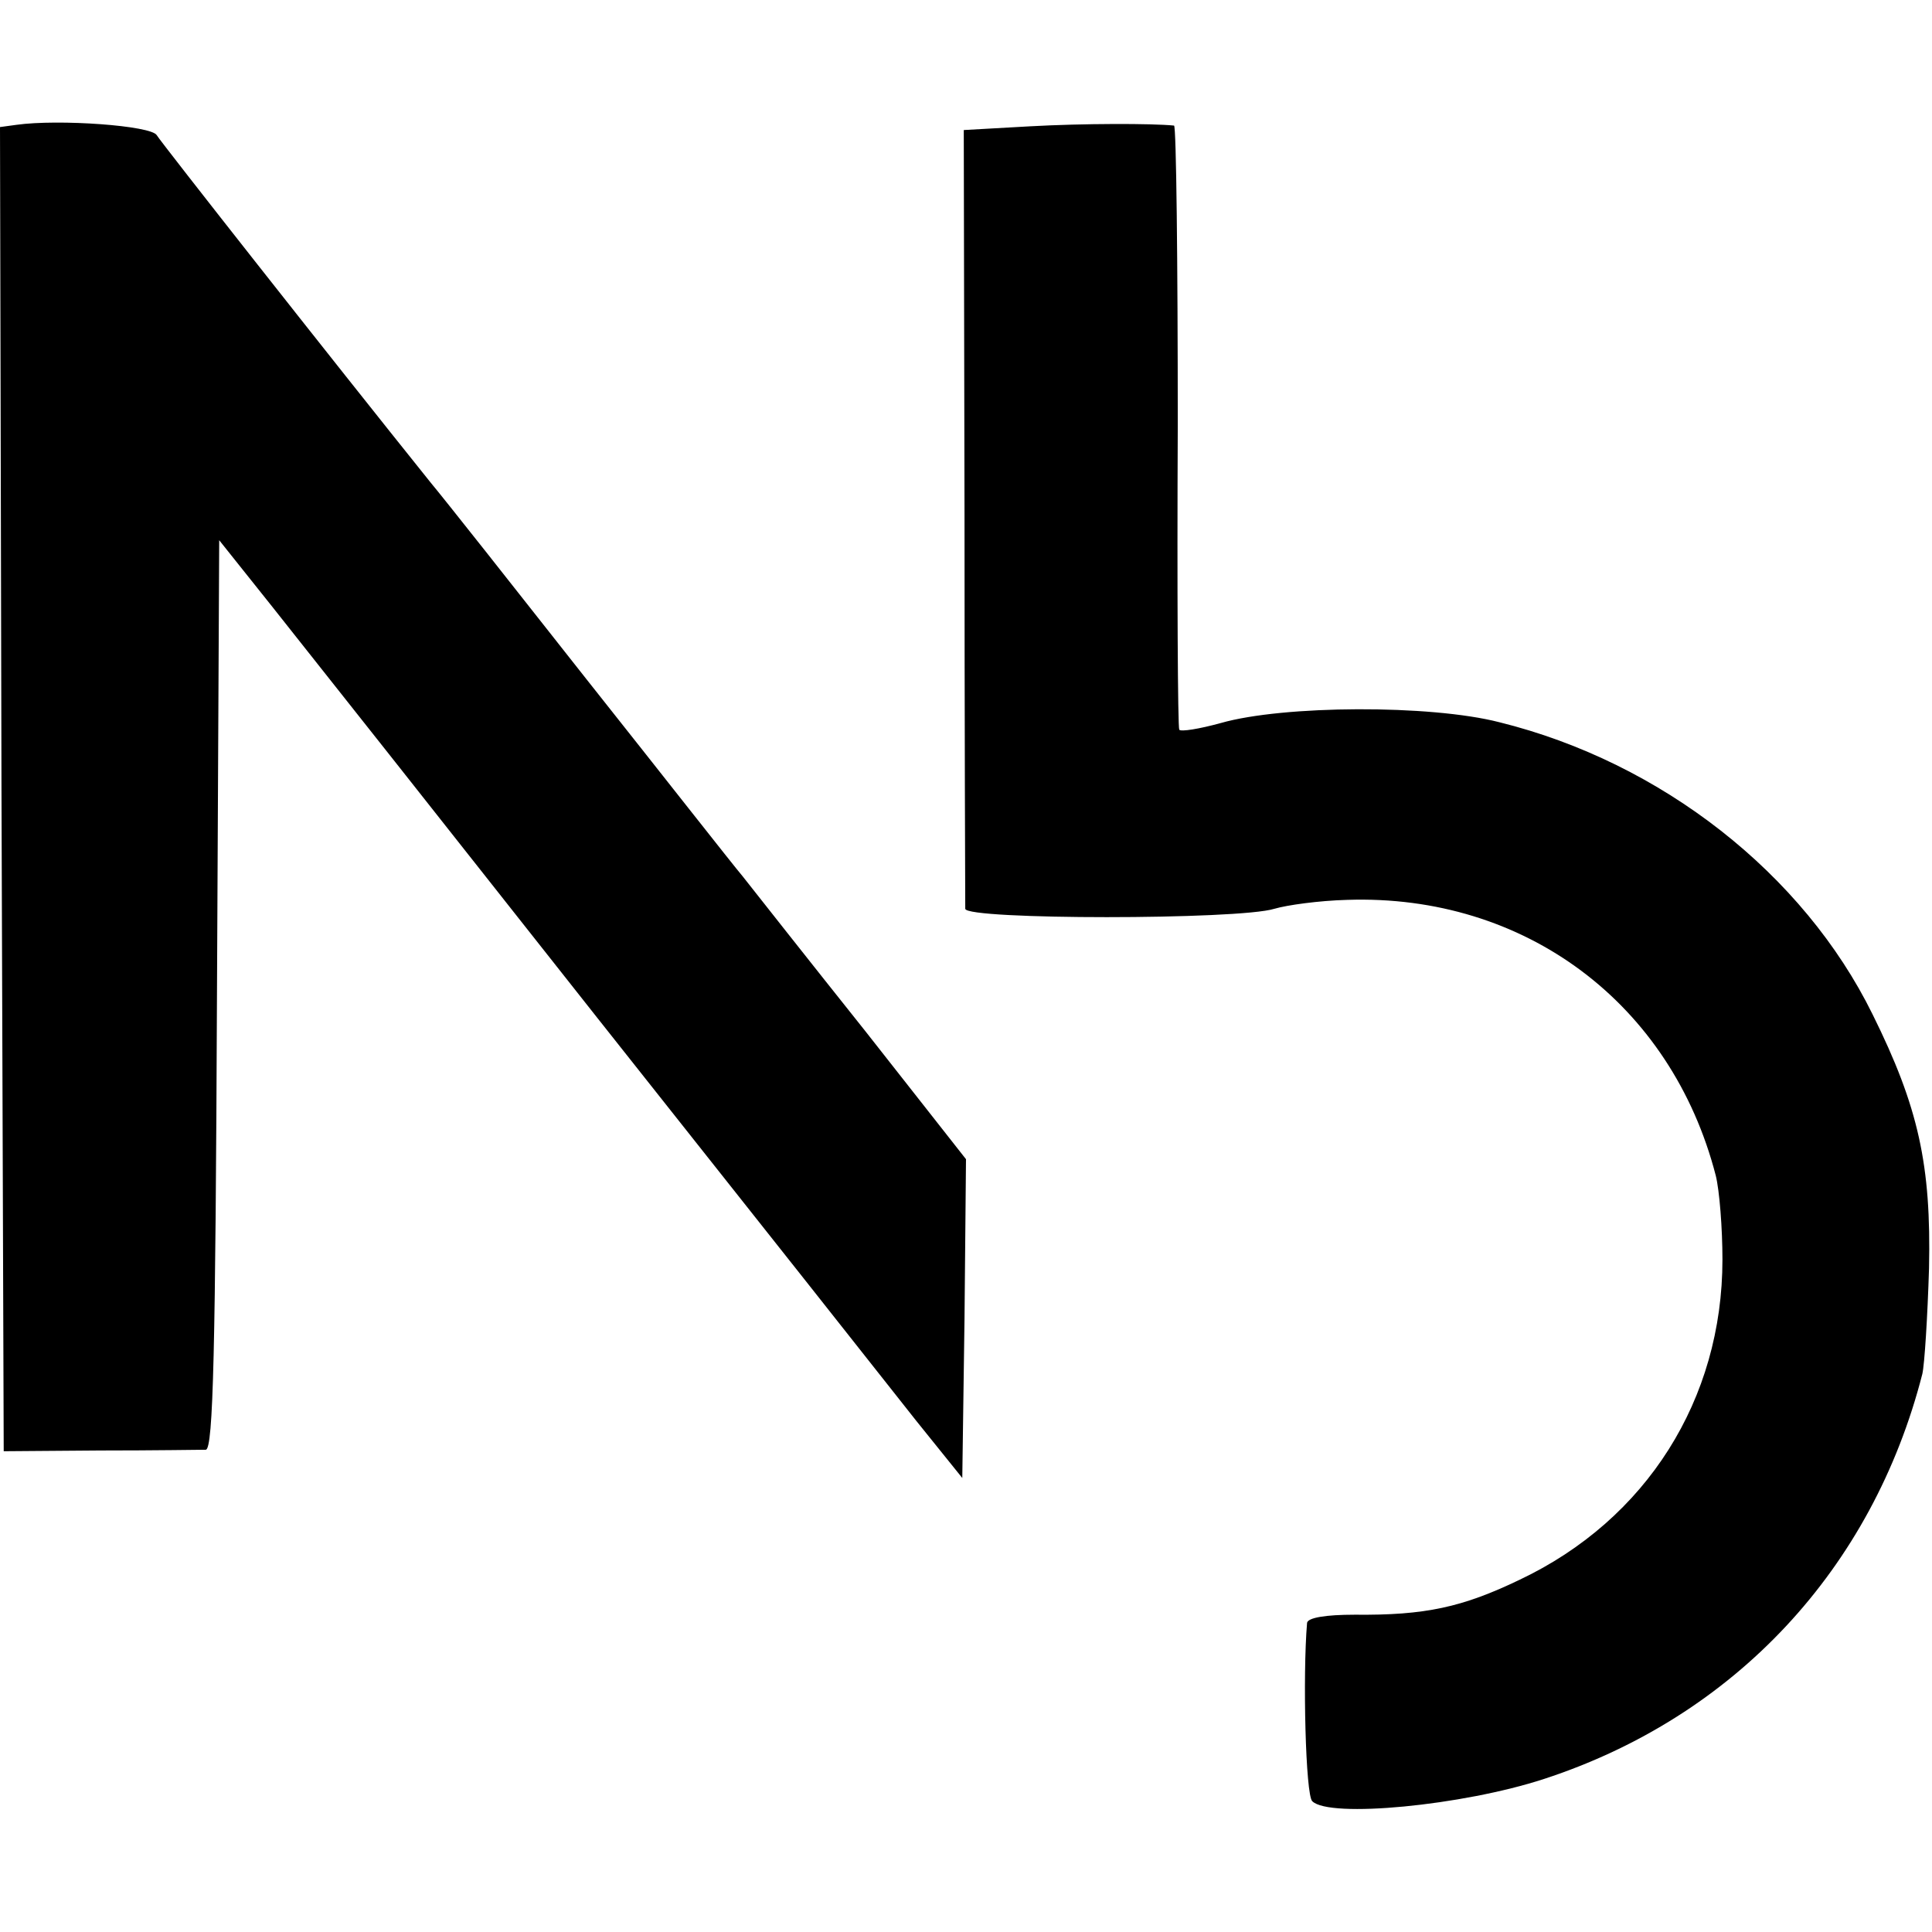
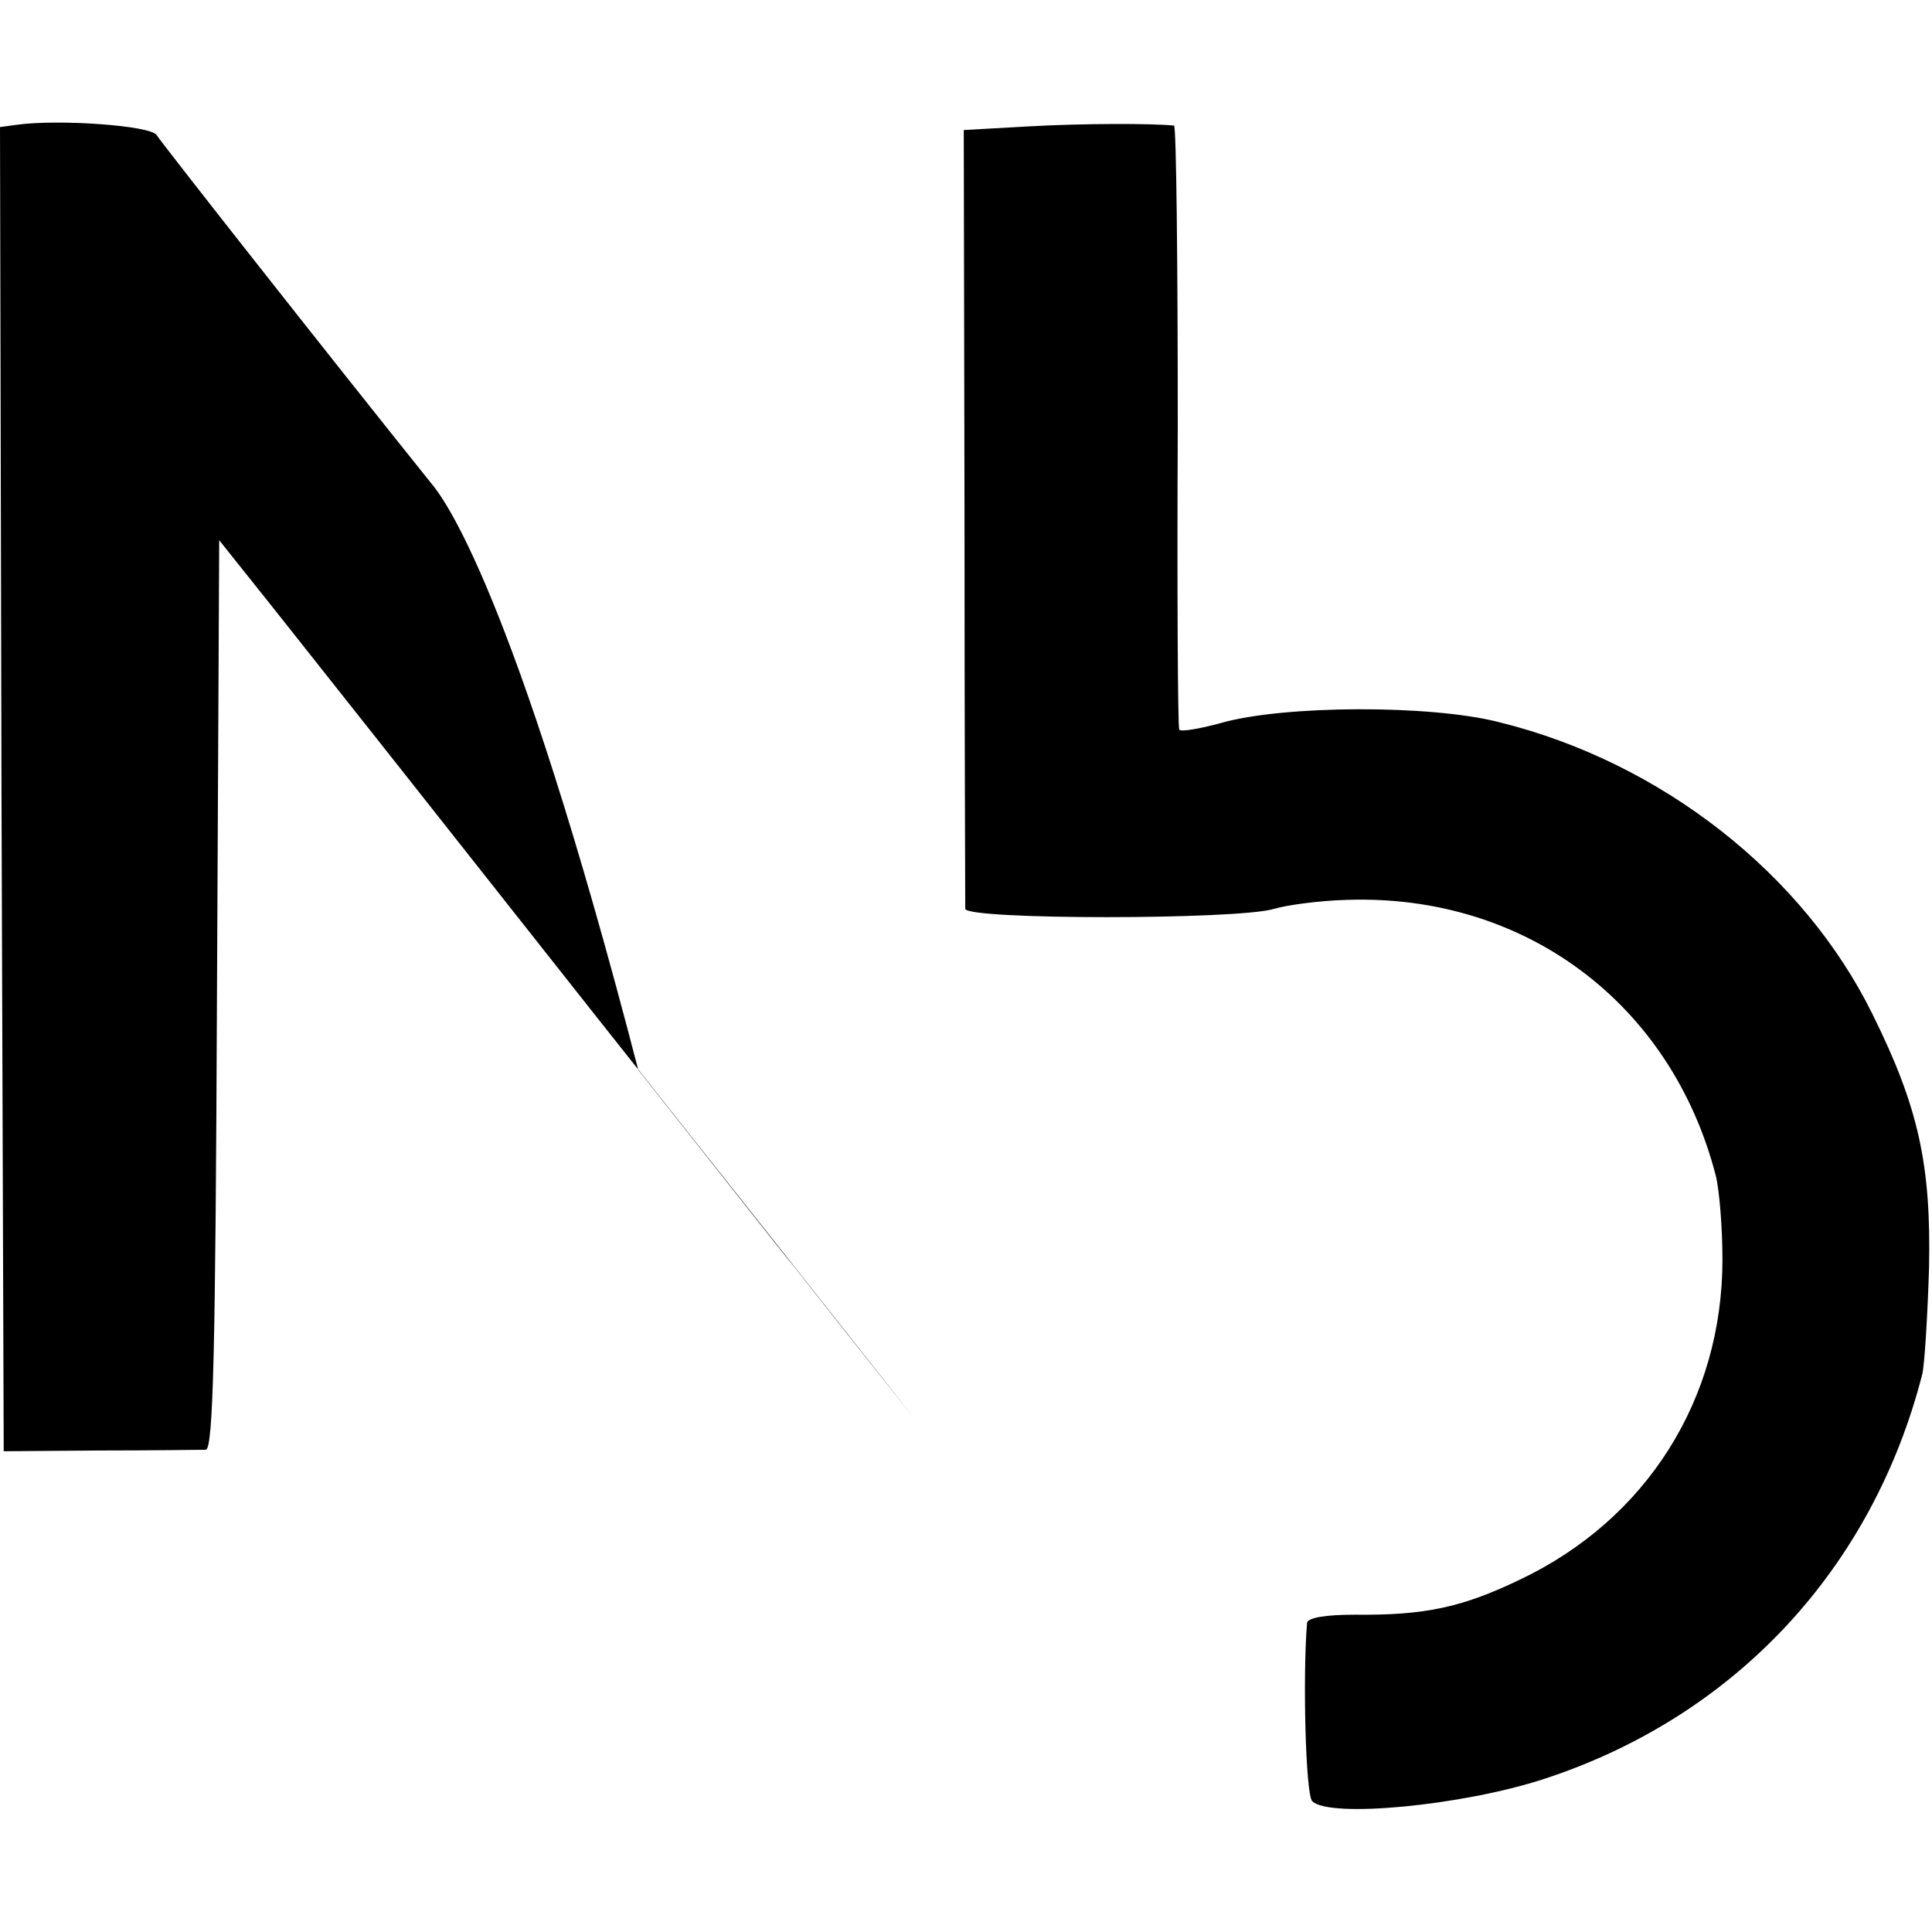
<svg xmlns="http://www.w3.org/2000/svg" version="1" width="346.667" height="346.667" viewBox="0 0 260 260">
-   <path d="M2.2 16.8l-2.2.3.2 89.1.3 89.1 13-.1c7.2 0 13.6-.1 14.2-.1 1-.1 1.3-13.4 1.5-61.3l.3-61.1 7.1 8.9c3.9 4.9 23.6 29.8 43.8 55.4 20.3 25.6 39.6 50 42.9 54.2l6.2 7.7.3-21.4.2-21.5-13.6-17.3c-7.5-9.4-14.9-18.8-16.4-20.7-1.6-1.9-11-13.9-21-26.5C69 78.8 59.6 66.9 58 65 44.2 47.8 21.7 19.2 21.1 18.2c-.7-1.3-13.2-2.2-18.9-1.4zm136.4.2l-8.9.5.1 51.7c0 28.5.1 52.4.1 53.1.1 1.5 36.8 1.5 41.6 0 1.7-.5 6-1.1 9.8-1.2 23.9-.8 43.6 13.9 49.6 37.1.5 2 .9 7.1.9 11.3 0 18.8-10.2 35-27.3 43.1-7.7 3.7-12.7 4.8-22.2 4.7-3.9 0-6.3.4-6.4 1.1-.6 7.1-.2 23.2.7 24 2.3 2.3 20.2.6 31.2-3 25.7-8.4 44.2-28.3 50.9-54.5.3-1.3.7-7.7.9-14.2.3-13.9-1.4-21.7-7.6-34.2-9.3-18.9-28.4-33.9-50.2-39.3-9.3-2.4-29.1-2.3-37.5.1-2.9.8-5.4 1.2-5.6.9-.2-.4-.3-18.8-.2-41 0-22.1-.2-40.2-.5-40.3-3-.3-12.2-.3-19.4.1z" />
+   <path d="M2.2 16.8l-2.2.3.2 89.1.3 89.1 13-.1c7.2 0 13.6-.1 14.2-.1 1-.1 1.3-13.4 1.5-61.3l.3-61.1 7.1 8.9c3.9 4.9 23.6 29.8 43.8 55.4 20.3 25.6 39.6 50 42.9 54.2c-7.5-9.4-14.9-18.8-16.4-20.7-1.6-1.9-11-13.9-21-26.5C69 78.8 59.6 66.9 58 65 44.2 47.8 21.7 19.2 21.1 18.2c-.7-1.3-13.2-2.2-18.9-1.4zm136.4.2l-8.9.5.1 51.7c0 28.5.1 52.4.1 53.1.1 1.5 36.8 1.5 41.6 0 1.7-.5 6-1.1 9.8-1.2 23.9-.8 43.6 13.9 49.6 37.1.5 2 .9 7.1.9 11.3 0 18.8-10.2 35-27.3 43.1-7.7 3.7-12.7 4.8-22.2 4.7-3.9 0-6.3.4-6.4 1.1-.6 7.1-.2 23.2.7 24 2.3 2.3 20.2.6 31.2-3 25.7-8.4 44.2-28.3 50.9-54.5.3-1.3.7-7.7.9-14.2.3-13.9-1.4-21.7-7.6-34.2-9.3-18.9-28.4-33.9-50.2-39.3-9.3-2.4-29.1-2.3-37.5.1-2.9.8-5.4 1.2-5.6.9-.2-.4-.3-18.8-.2-41 0-22.1-.2-40.2-.5-40.3-3-.3-12.2-.3-19.4.1z" />
</svg>